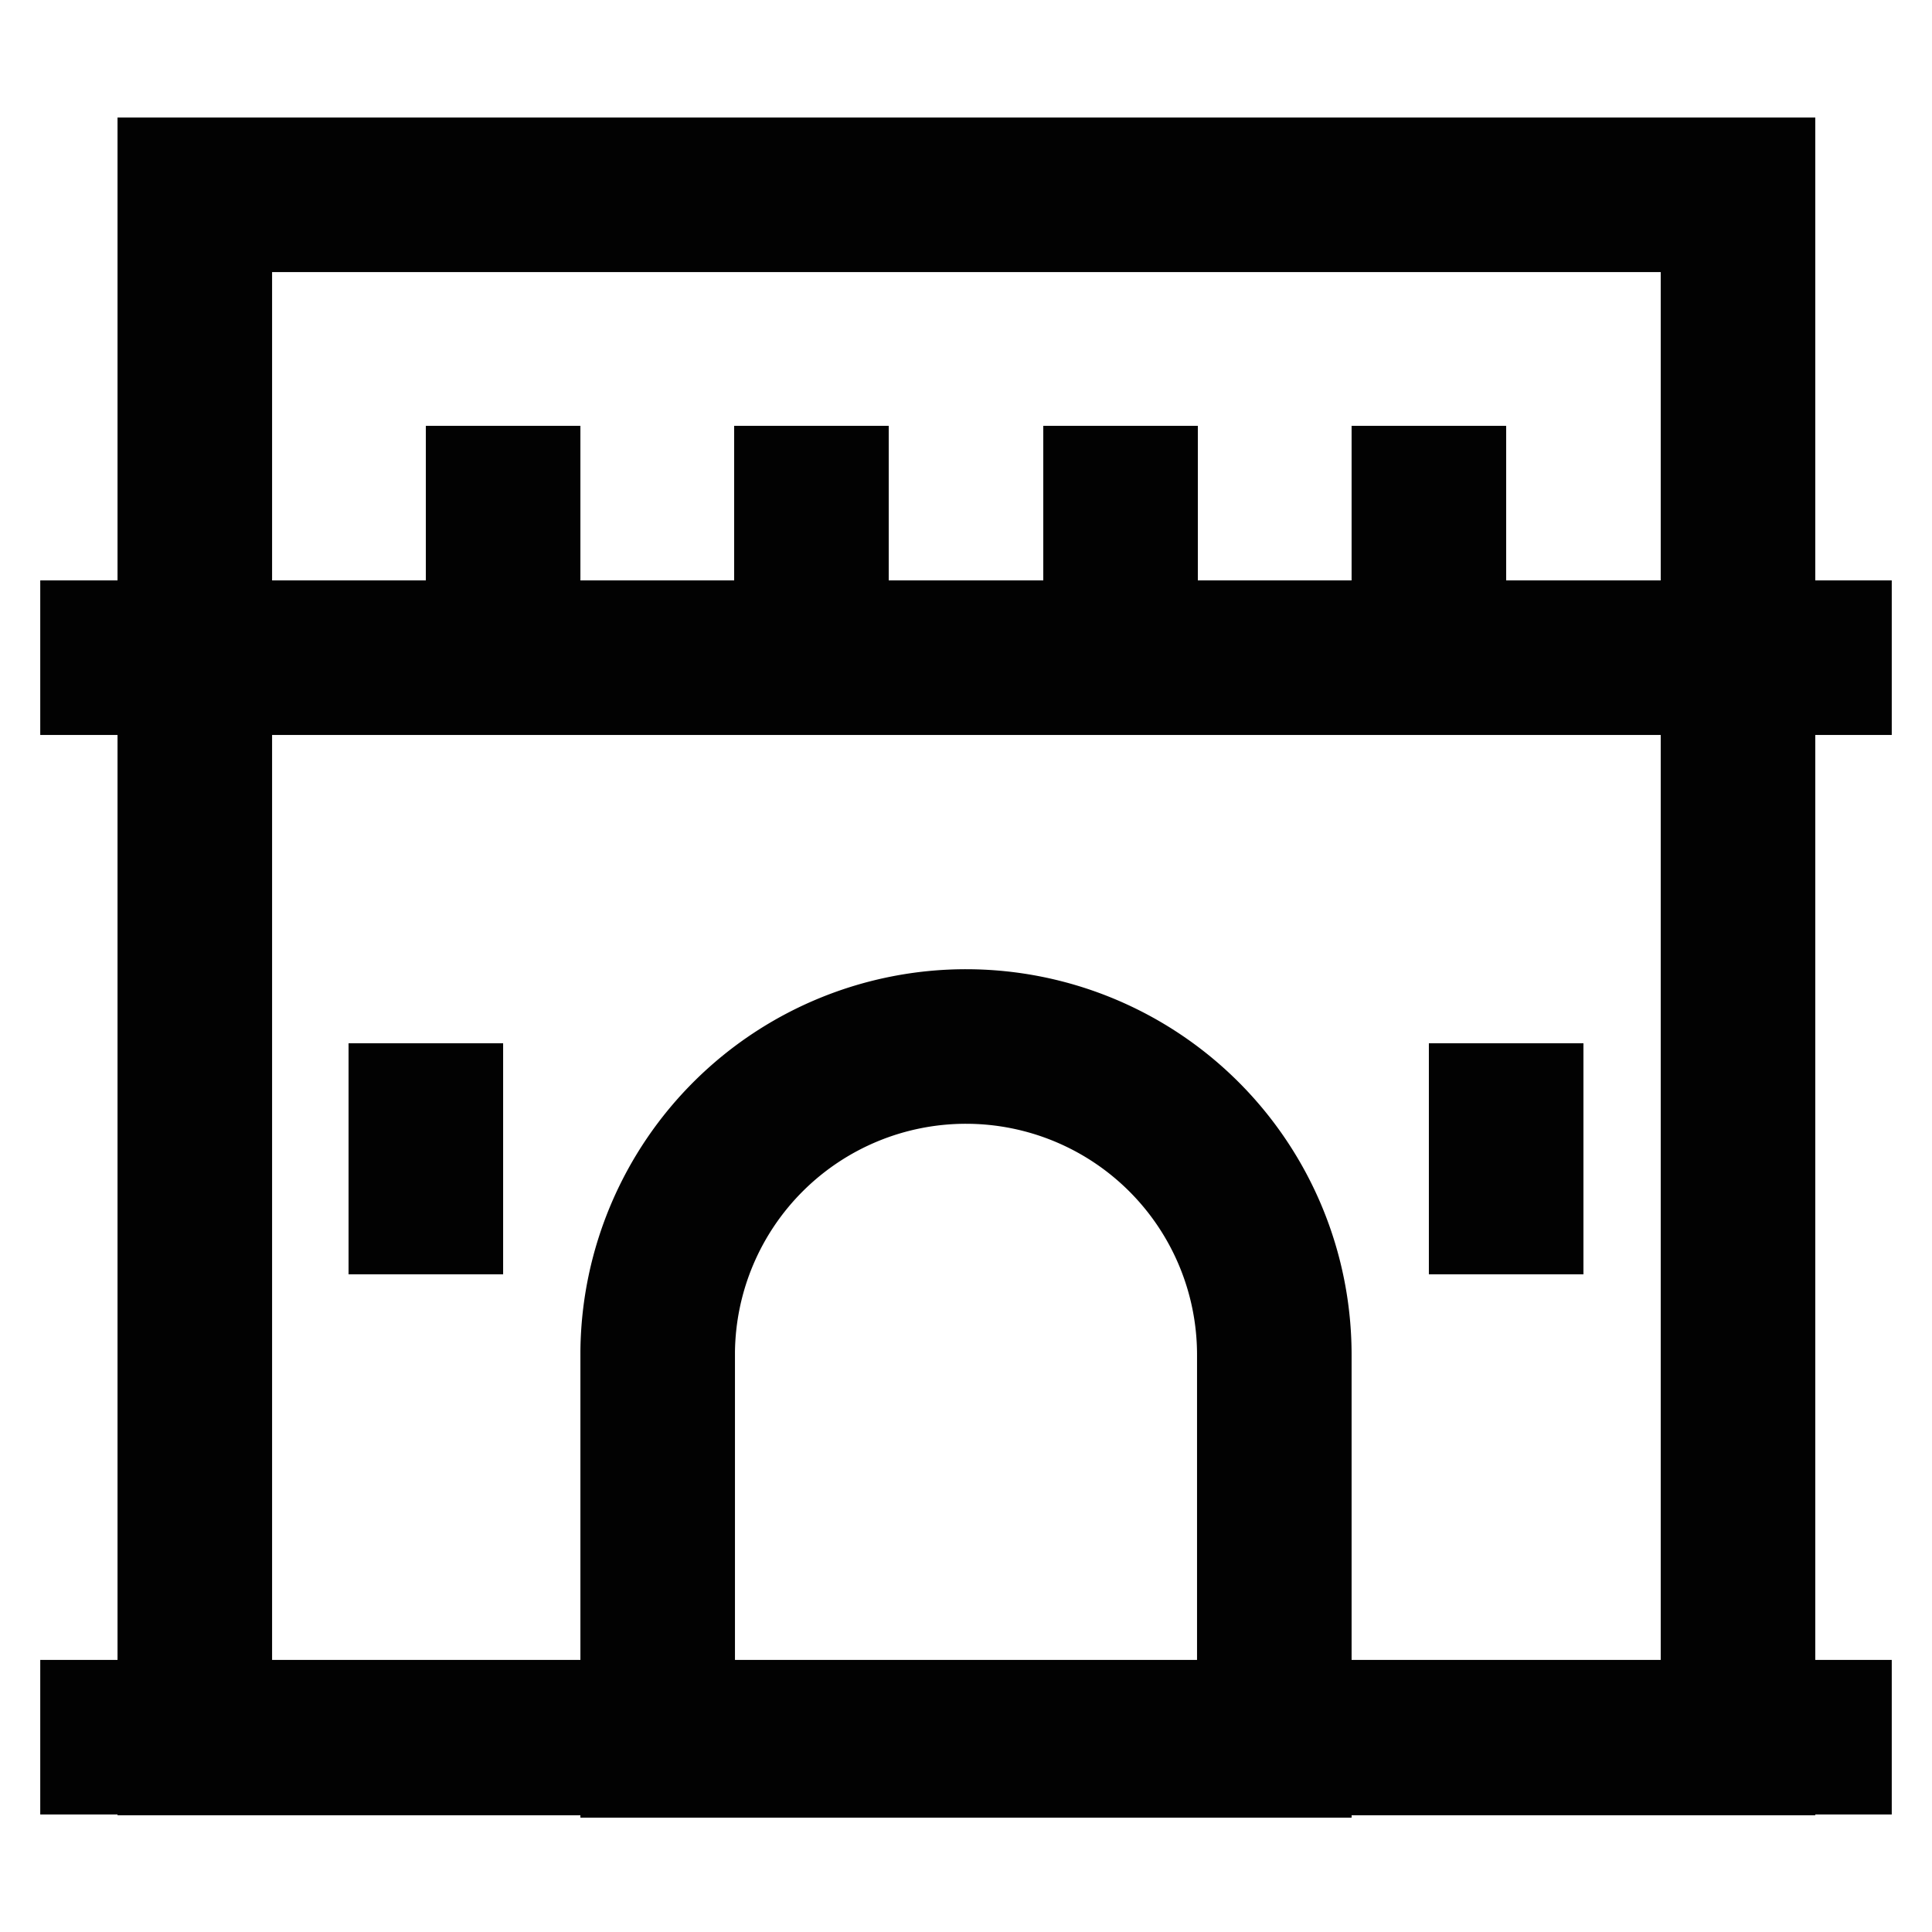
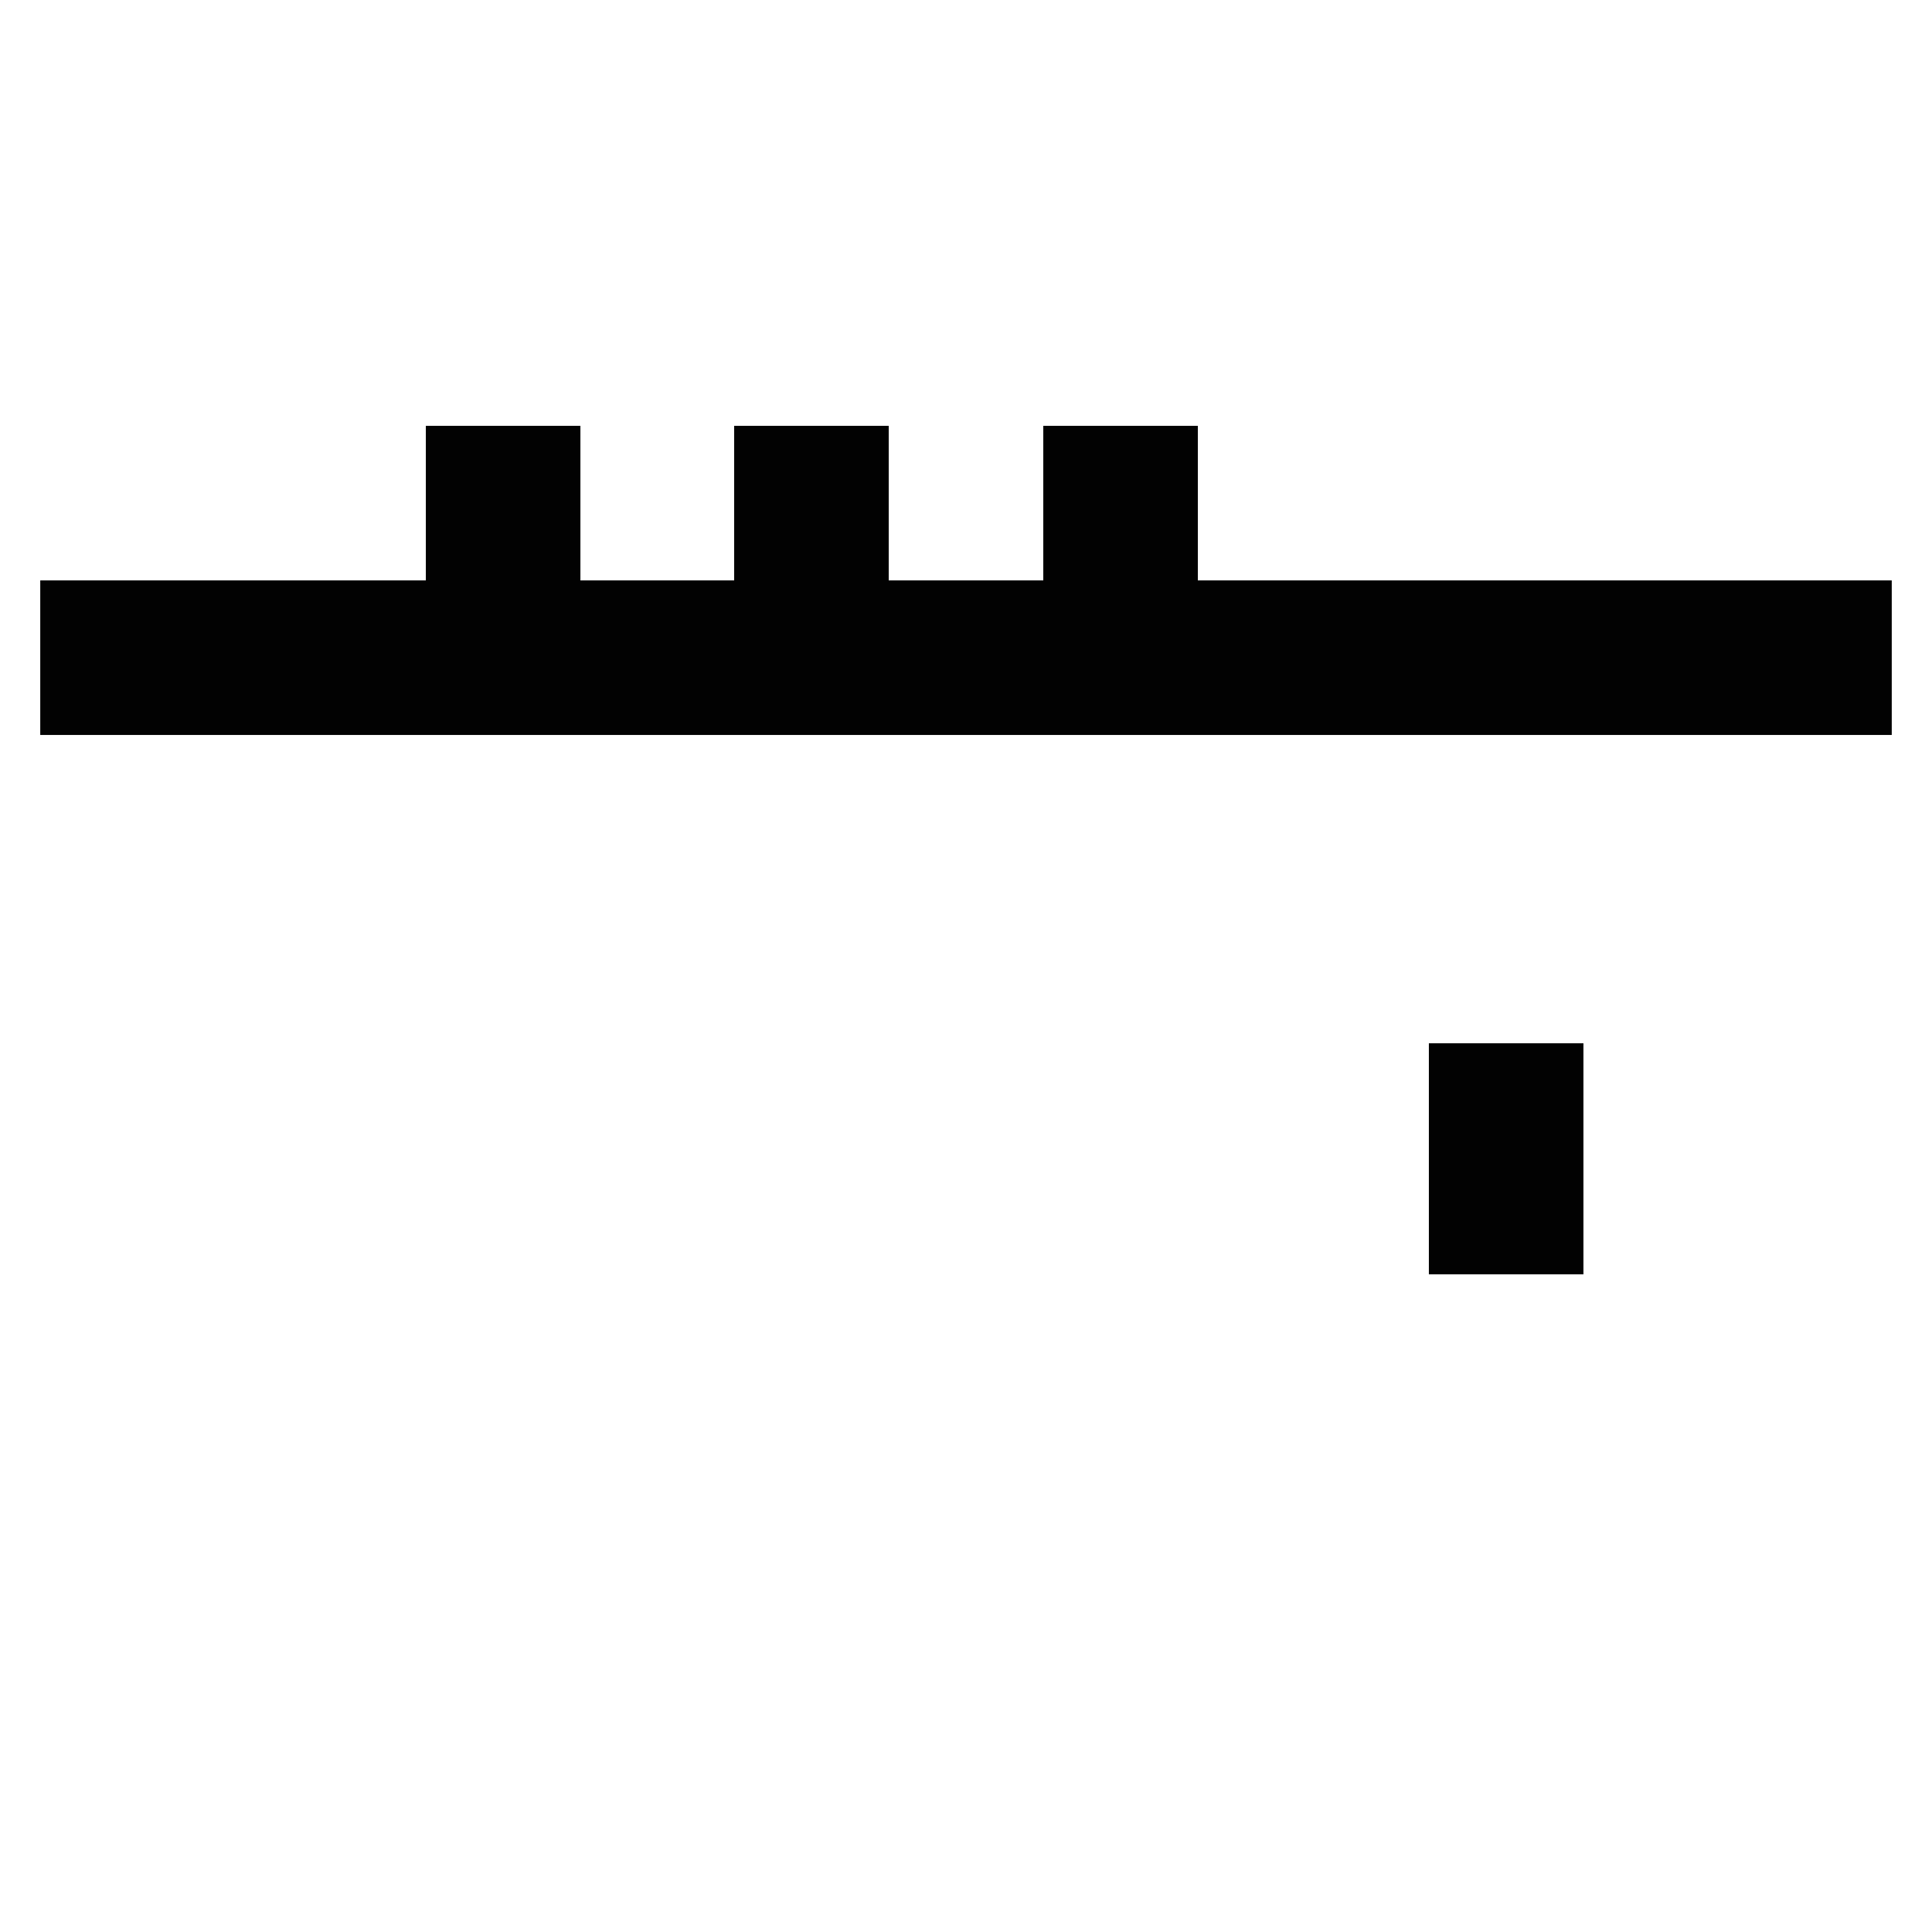
<svg xmlns="http://www.w3.org/2000/svg" width="800px" height="800px" viewBox="0 0 24 24" id="Layer_1" data-name="Layer 1">
  <defs>
    <style>.cls-1{fill:none;stroke:#020202;stroke-miterlimit:10;stroke-width:1.92px;}</style>
  </defs>
-   <rect class="cls-1" x="2.42" y="2.42" width="19.17" height="19.17" />
-   <path class="cls-1" d="M12,13h0a3.83,3.83,0,0,1,3.83,3.83v4.79a0,0,0,0,1,0,0H8.17a0,0,0,0,1,0,0V16.79A3.83,3.83,0,0,1,12,13Z" />
  <line class="cls-1" x1="0.5" y1="8.17" x2="23.5" y2="8.17" />
-   <line class="cls-1" x1="0.5" y1="21.58" x2="23.5" y2="21.58" />
  <line class="cls-1" x1="6.25" y1="5.29" x2="6.25" y2="8.17" />
  <line class="cls-1" x1="10.08" y1="5.29" x2="10.08" y2="8.17" />
  <line class="cls-1" x1="13.92" y1="5.29" x2="13.92" y2="8.17" />
-   <line class="cls-1" x1="17.75" y1="5.29" x2="17.75" y2="8.17" />
  <line class="cls-1" x1="18.71" y1="12.96" x2="18.71" y2="15.83" />
-   <line class="cls-1" x1="5.29" y1="12.96" x2="5.29" y2="15.83" />
</svg>